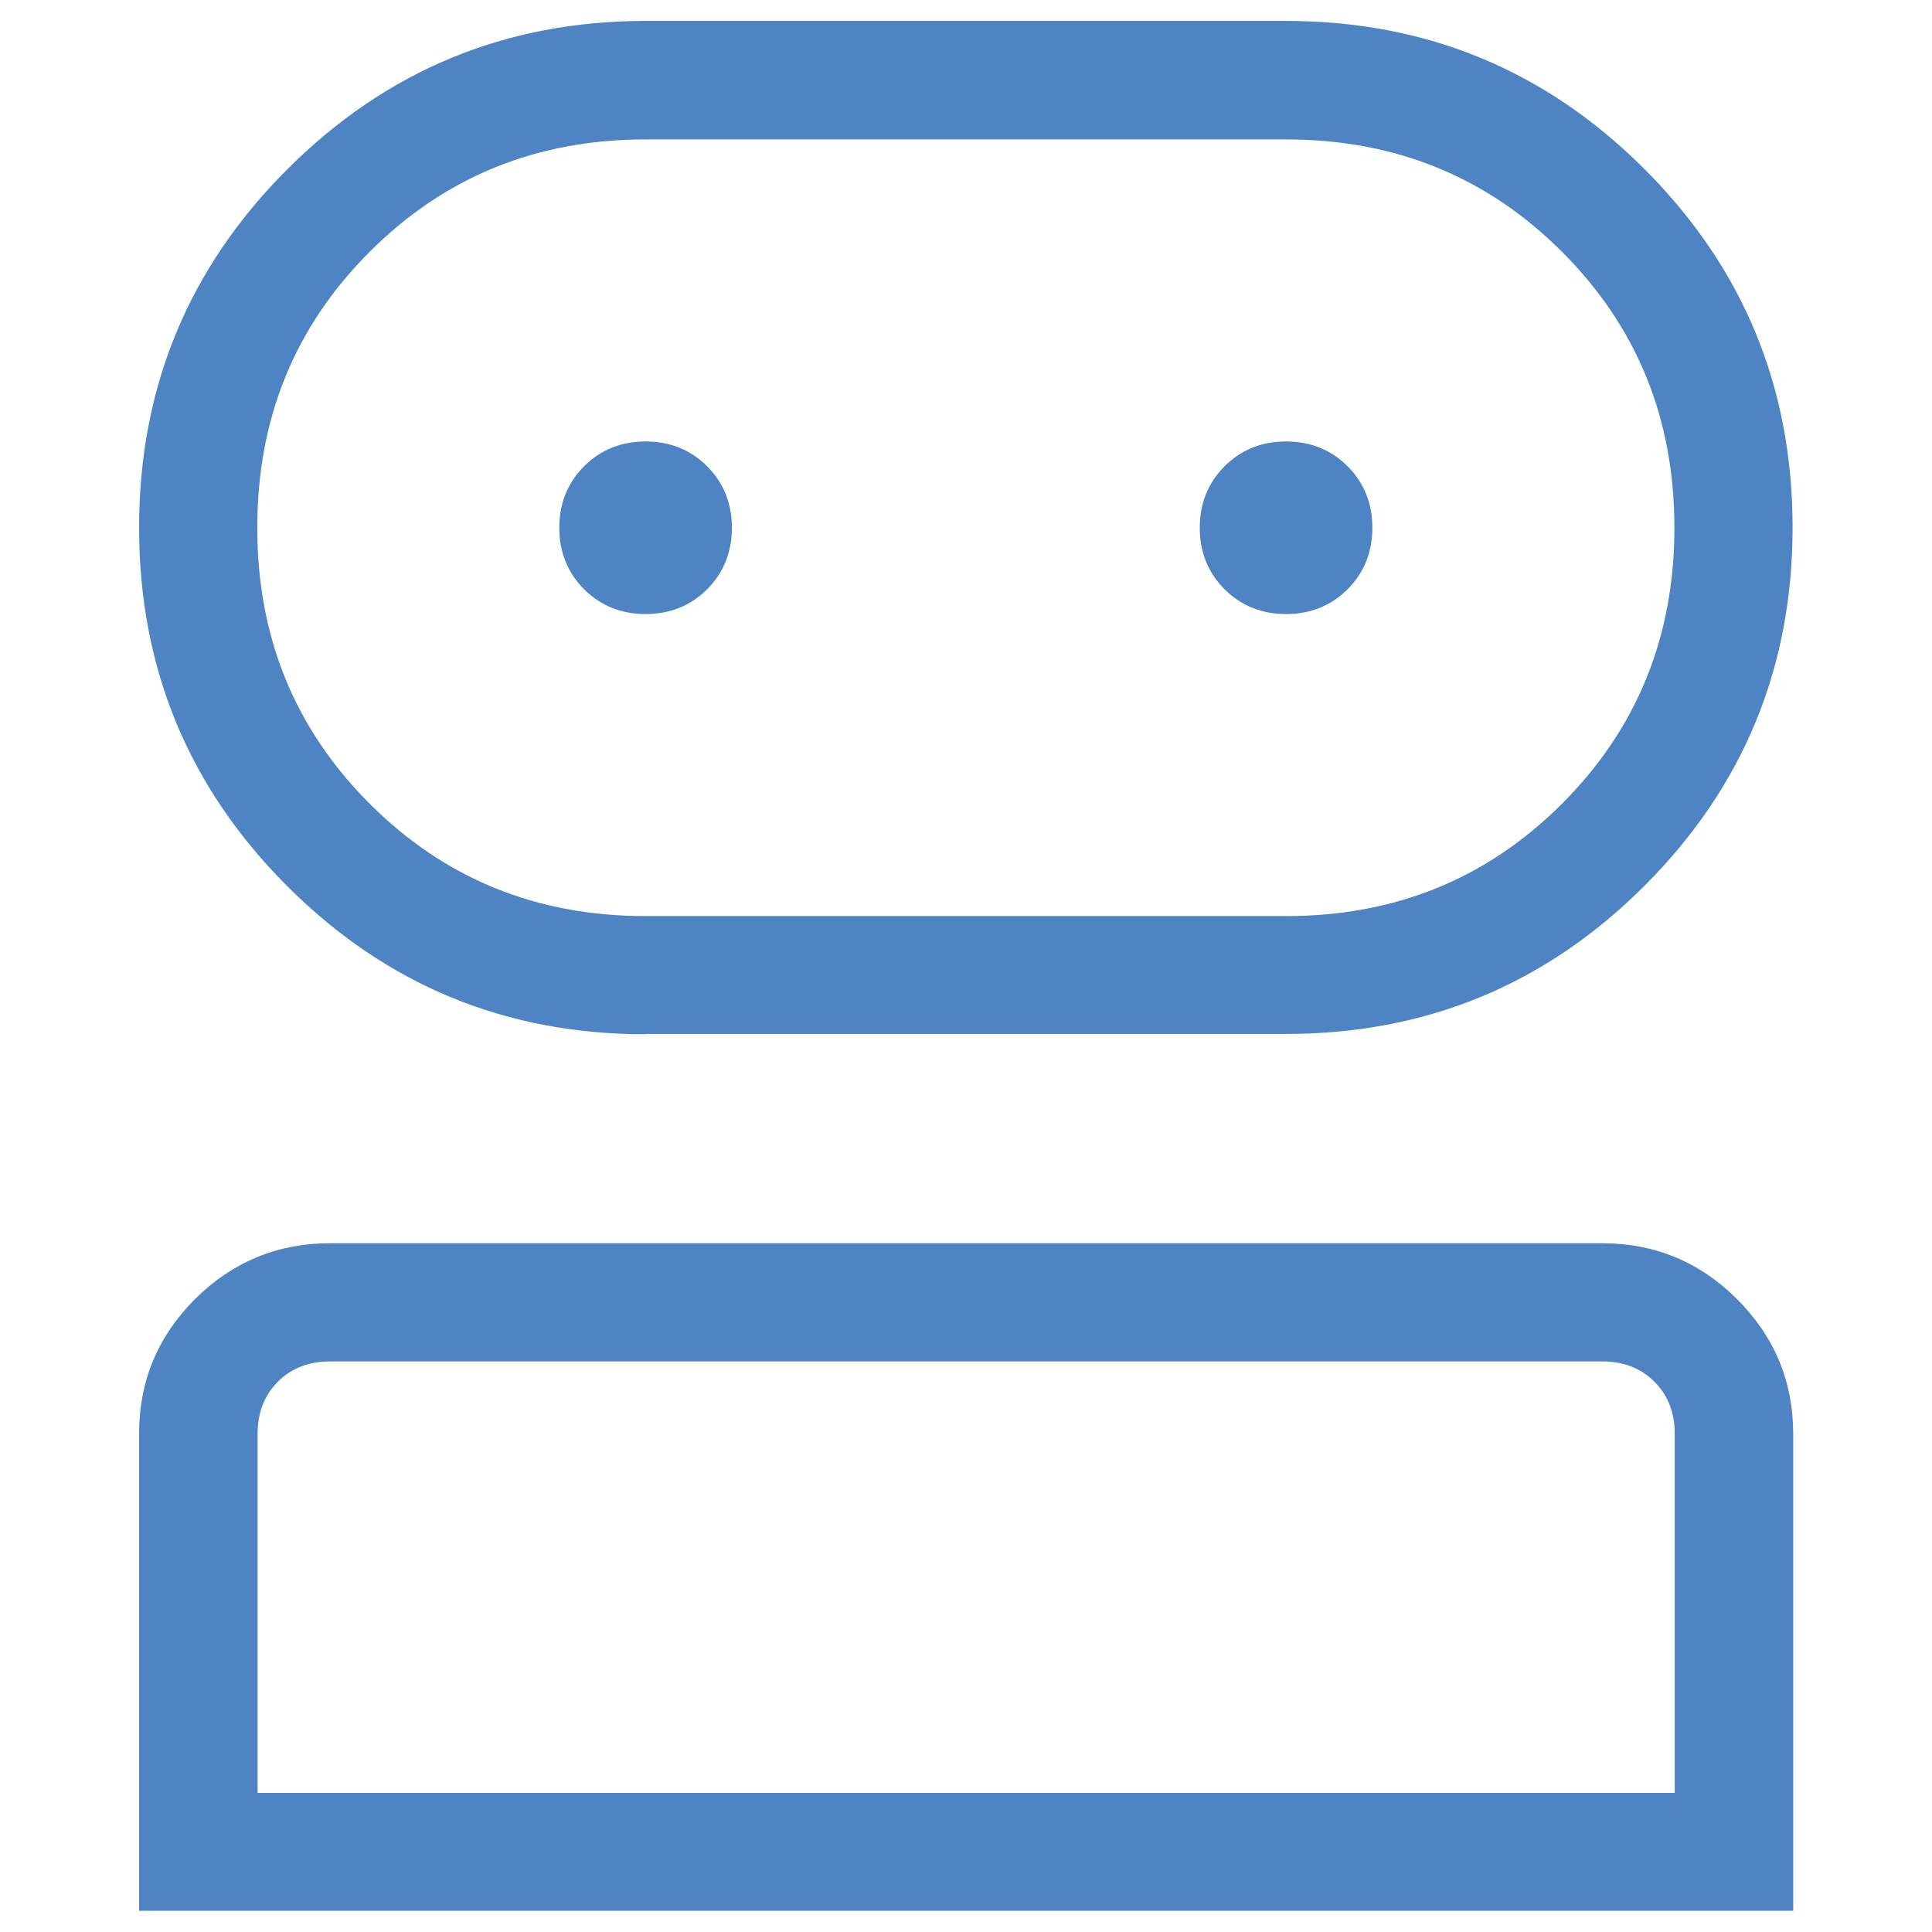
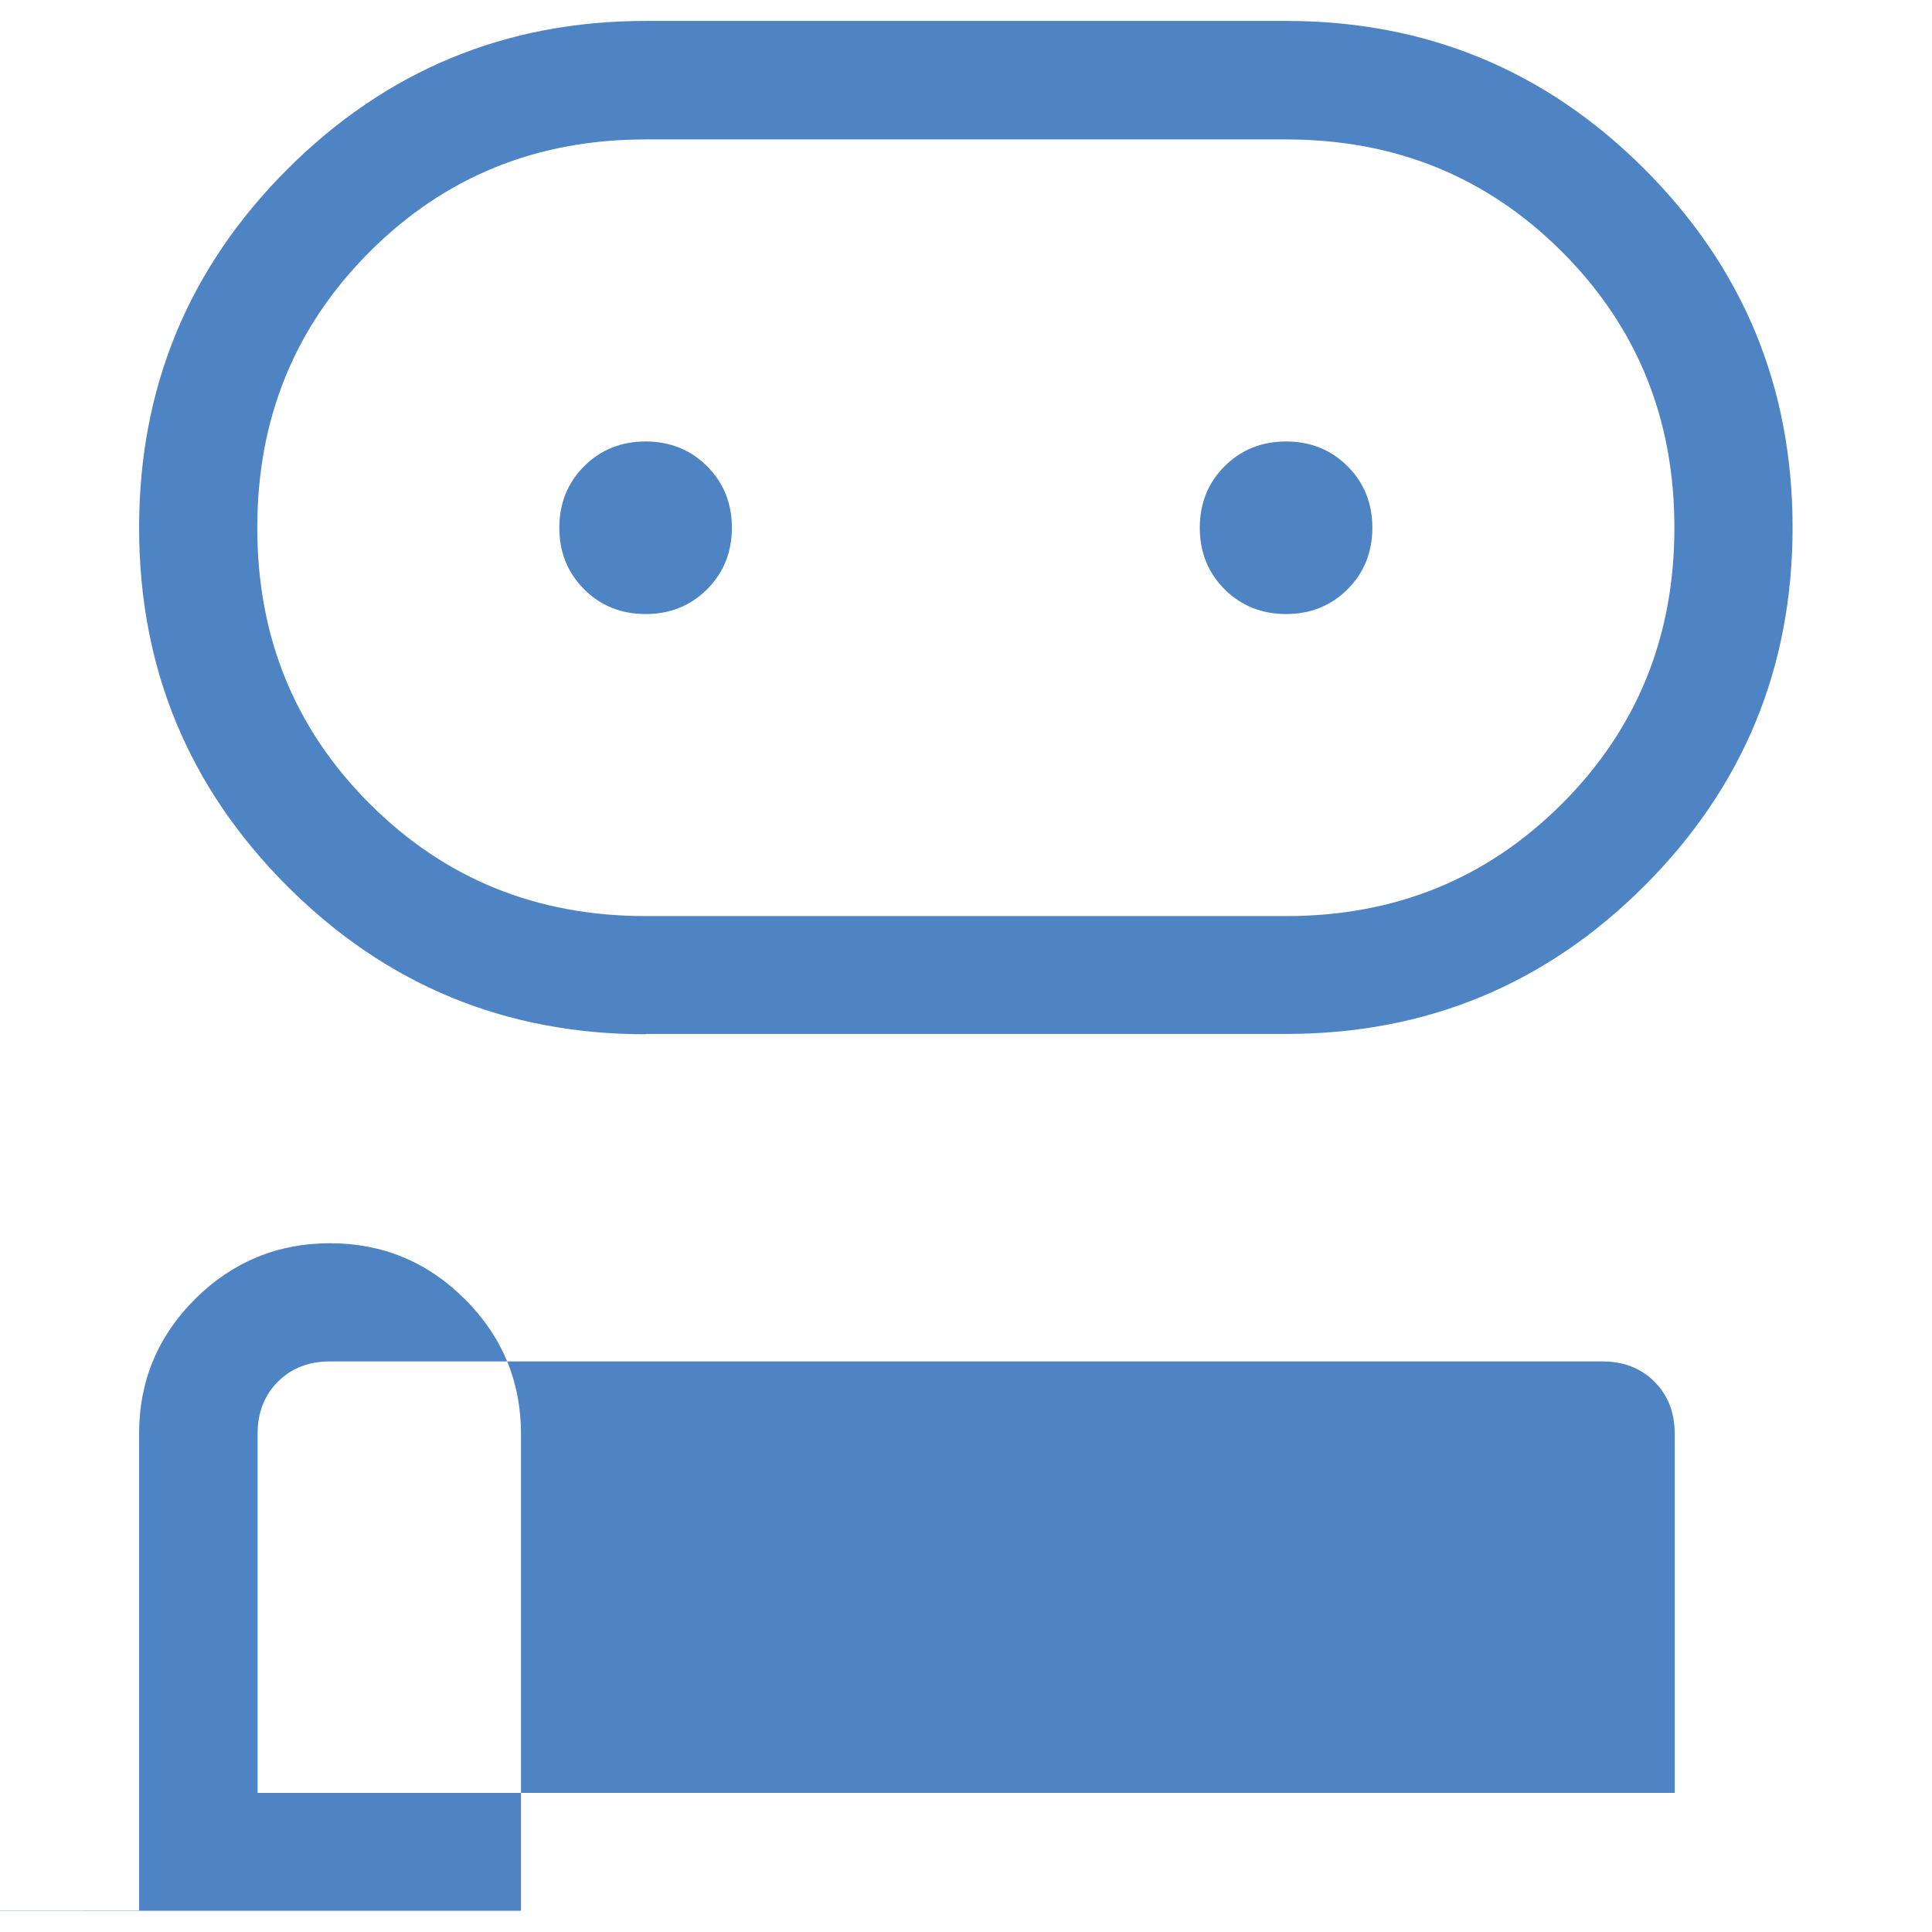
<svg xmlns="http://www.w3.org/2000/svg" id="Layer_1" version="1.1" viewBox="0 0 600 600">
  <defs>
    <style>
      .st0 {
        fill: #4e84c4;
      }
    </style>
  </defs>
-   <path class="st0" d="M43.2,593.5v-148.3c0-16.3,5.8-30.2,17.4-41.8,11.6-11.5,25.6-17.3,41.9-17.3h395.1c16.3,0,30.3,5.8,41.9,17.4,11.6,11.6,17.4,25.6,17.4,41.8v148.1s-513.6,0-513.6,0ZM200.5,321.2c-43.5,0-80.6-15.3-111.3-46-30.7-30.7-46-67.8-46-111.3,0-43.5,15.3-80.6,46-111.3C119.9,21.9,157,6.5,200.5,6.5h198.9c43.5,0,80.6,15.3,111.3,46,30.7,30.7,46,67.8,46,111.3,0,43.5-15.3,80.6-46,111.3-30.7,30.7-67.8,46-111.3,46,0,0-198.9,0-198.9,0ZM79.9,556.8h440.2s0-111.5,0-111.5c0-6.6-2.1-12-6.3-16.2-4.2-4.2-9.6-6.3-16.2-6.3H102.5c-6.6,0-12,2.1-16.2,6.3-4.2,4.2-6.3,9.6-6.3,16.2v111.5ZM200.5,284.5h198.9c33.9,0,62.4-11.6,85.7-34.9,23.3-23.3,34.9-51.9,34.9-85.7,0-33.9-11.6-62.4-34.9-85.7-23.3-23.3-51.8-34.9-85.7-34.9h-198.9c-33.9,0-62.4,11.6-85.7,34.9-23.3,23.3-34.9,51.8-34.9,85.7,0,33.9,11.6,62.4,34.9,85.7,23.3,23.3,51.8,34.9,85.7,34.9ZM200.5,190.7c7.6,0,14-2.6,19.1-7.7,5.1-5.1,7.7-11.5,7.7-19.1s-2.6-14-7.7-19.1c-5.1-5.1-11.5-7.7-19.1-7.7-7.6,0-14,2.6-19.1,7.7-5.1,5.1-7.7,11.5-7.7,19.1,0,7.6,2.6,14,7.7,19.1,5.1,5.1,11.5,7.7,19.1,7.7ZM399.4,190.7c7.6,0,14-2.6,19.1-7.7,5.1-5.1,7.7-11.5,7.7-19.1,0-7.6-2.6-14-7.7-19.1-5.1-5.1-11.5-7.7-19.1-7.7s-14,2.6-19.1,7.7c-5.1,5.1-7.7,11.5-7.7,19.1,0,7.6,2.6,14,7.7,19.1,5.1,5.1,11.5,7.7,19.1,7.7Z" />
+   <path class="st0" d="M43.2,593.5v-148.3c0-16.3,5.8-30.2,17.4-41.8,11.6-11.5,25.6-17.3,41.9-17.3c16.3,0,30.3,5.8,41.9,17.4,11.6,11.6,17.4,25.6,17.4,41.8v148.1s-513.6,0-513.6,0ZM200.5,321.2c-43.5,0-80.6-15.3-111.3-46-30.7-30.7-46-67.8-46-111.3,0-43.5,15.3-80.6,46-111.3C119.9,21.9,157,6.5,200.5,6.5h198.9c43.5,0,80.6,15.3,111.3,46,30.7,30.7,46,67.8,46,111.3,0,43.5-15.3,80.6-46,111.3-30.7,30.7-67.8,46-111.3,46,0,0-198.9,0-198.9,0ZM79.9,556.8h440.2s0-111.5,0-111.5c0-6.6-2.1-12-6.3-16.2-4.2-4.2-9.6-6.3-16.2-6.3H102.5c-6.6,0-12,2.1-16.2,6.3-4.2,4.2-6.3,9.6-6.3,16.2v111.5ZM200.5,284.5h198.9c33.9,0,62.4-11.6,85.7-34.9,23.3-23.3,34.9-51.9,34.9-85.7,0-33.9-11.6-62.4-34.9-85.7-23.3-23.3-51.8-34.9-85.7-34.9h-198.9c-33.9,0-62.4,11.6-85.7,34.9-23.3,23.3-34.9,51.8-34.9,85.7,0,33.9,11.6,62.4,34.9,85.7,23.3,23.3,51.8,34.9,85.7,34.9ZM200.5,190.7c7.6,0,14-2.6,19.1-7.7,5.1-5.1,7.7-11.5,7.7-19.1s-2.6-14-7.7-19.1c-5.1-5.1-11.5-7.7-19.1-7.7-7.6,0-14,2.6-19.1,7.7-5.1,5.1-7.7,11.5-7.7,19.1,0,7.6,2.6,14,7.7,19.1,5.1,5.1,11.5,7.7,19.1,7.7ZM399.4,190.7c7.6,0,14-2.6,19.1-7.7,5.1-5.1,7.7-11.5,7.7-19.1,0-7.6-2.6-14-7.7-19.1-5.1-5.1-11.5-7.7-19.1-7.7s-14,2.6-19.1,7.7c-5.1,5.1-7.7,11.5-7.7,19.1,0,7.6,2.6,14,7.7,19.1,5.1,5.1,11.5,7.7,19.1,7.7Z" />
</svg>